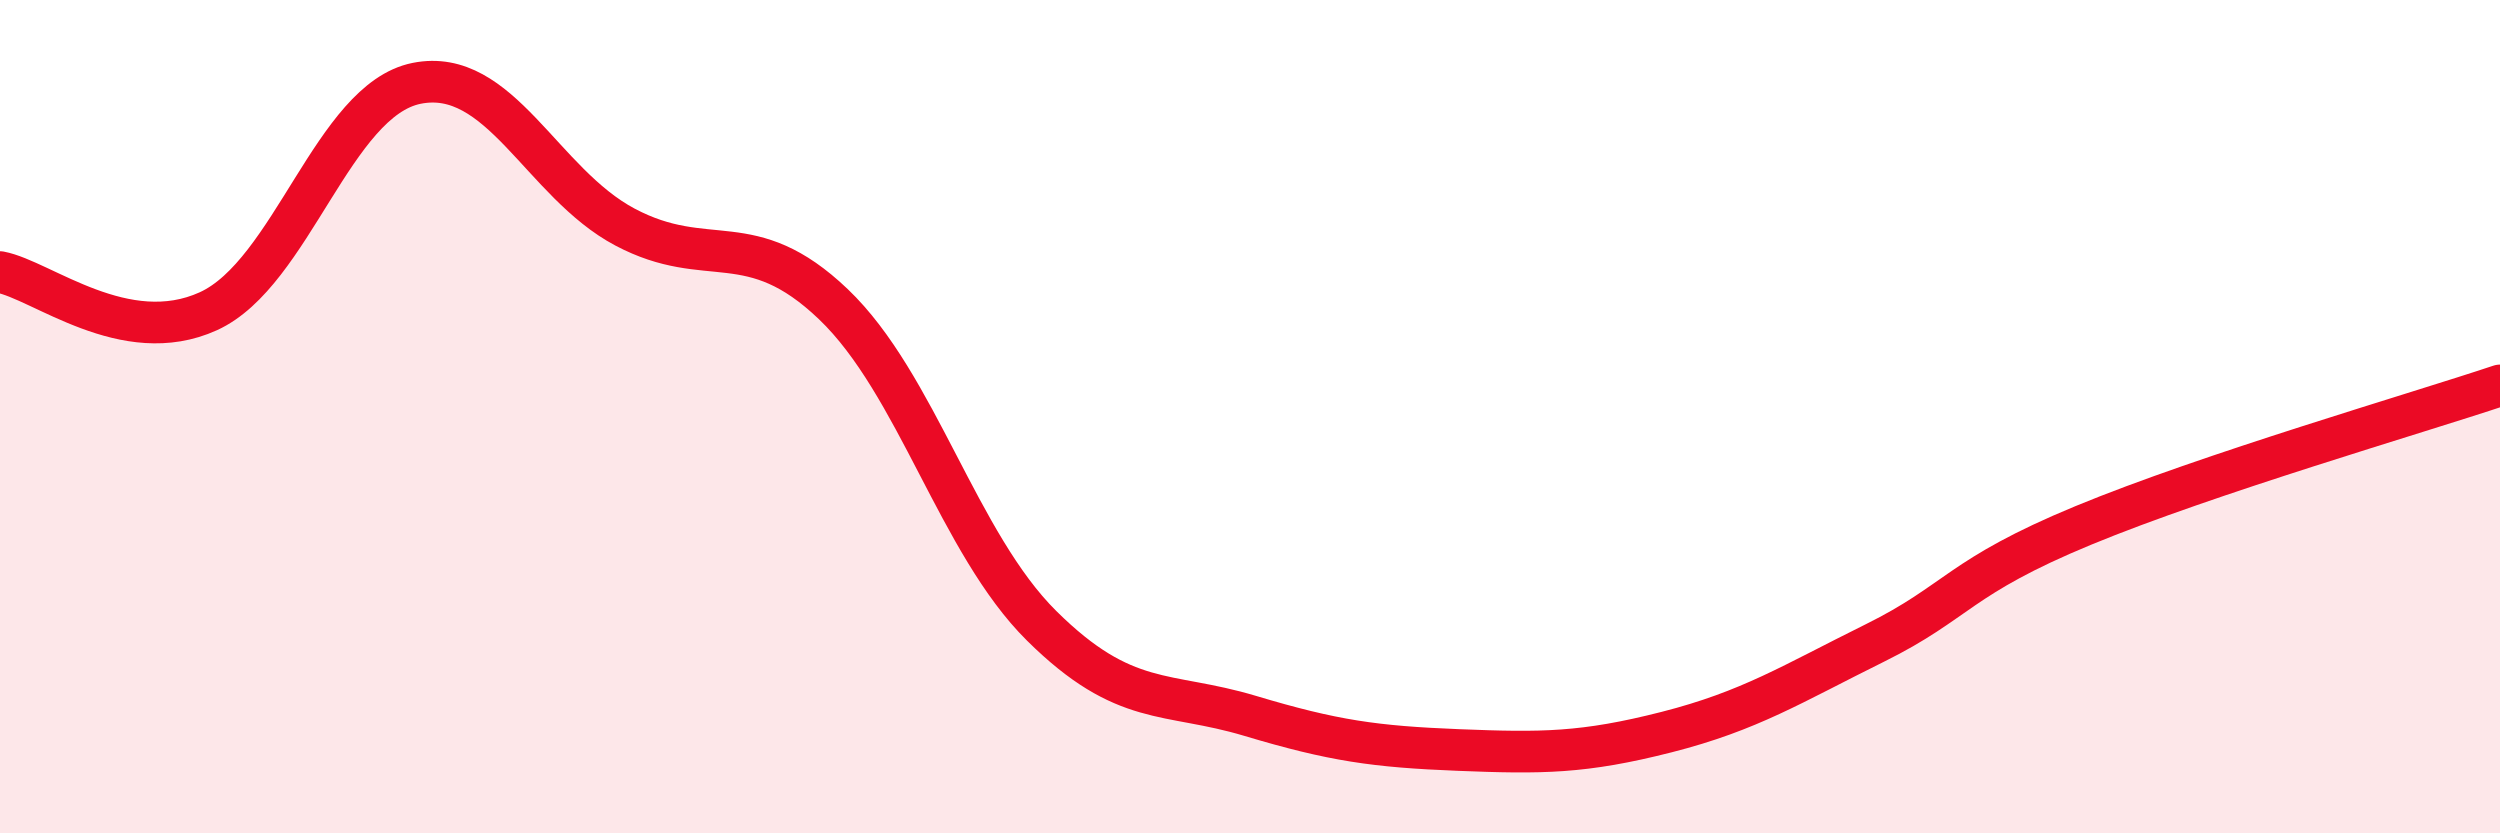
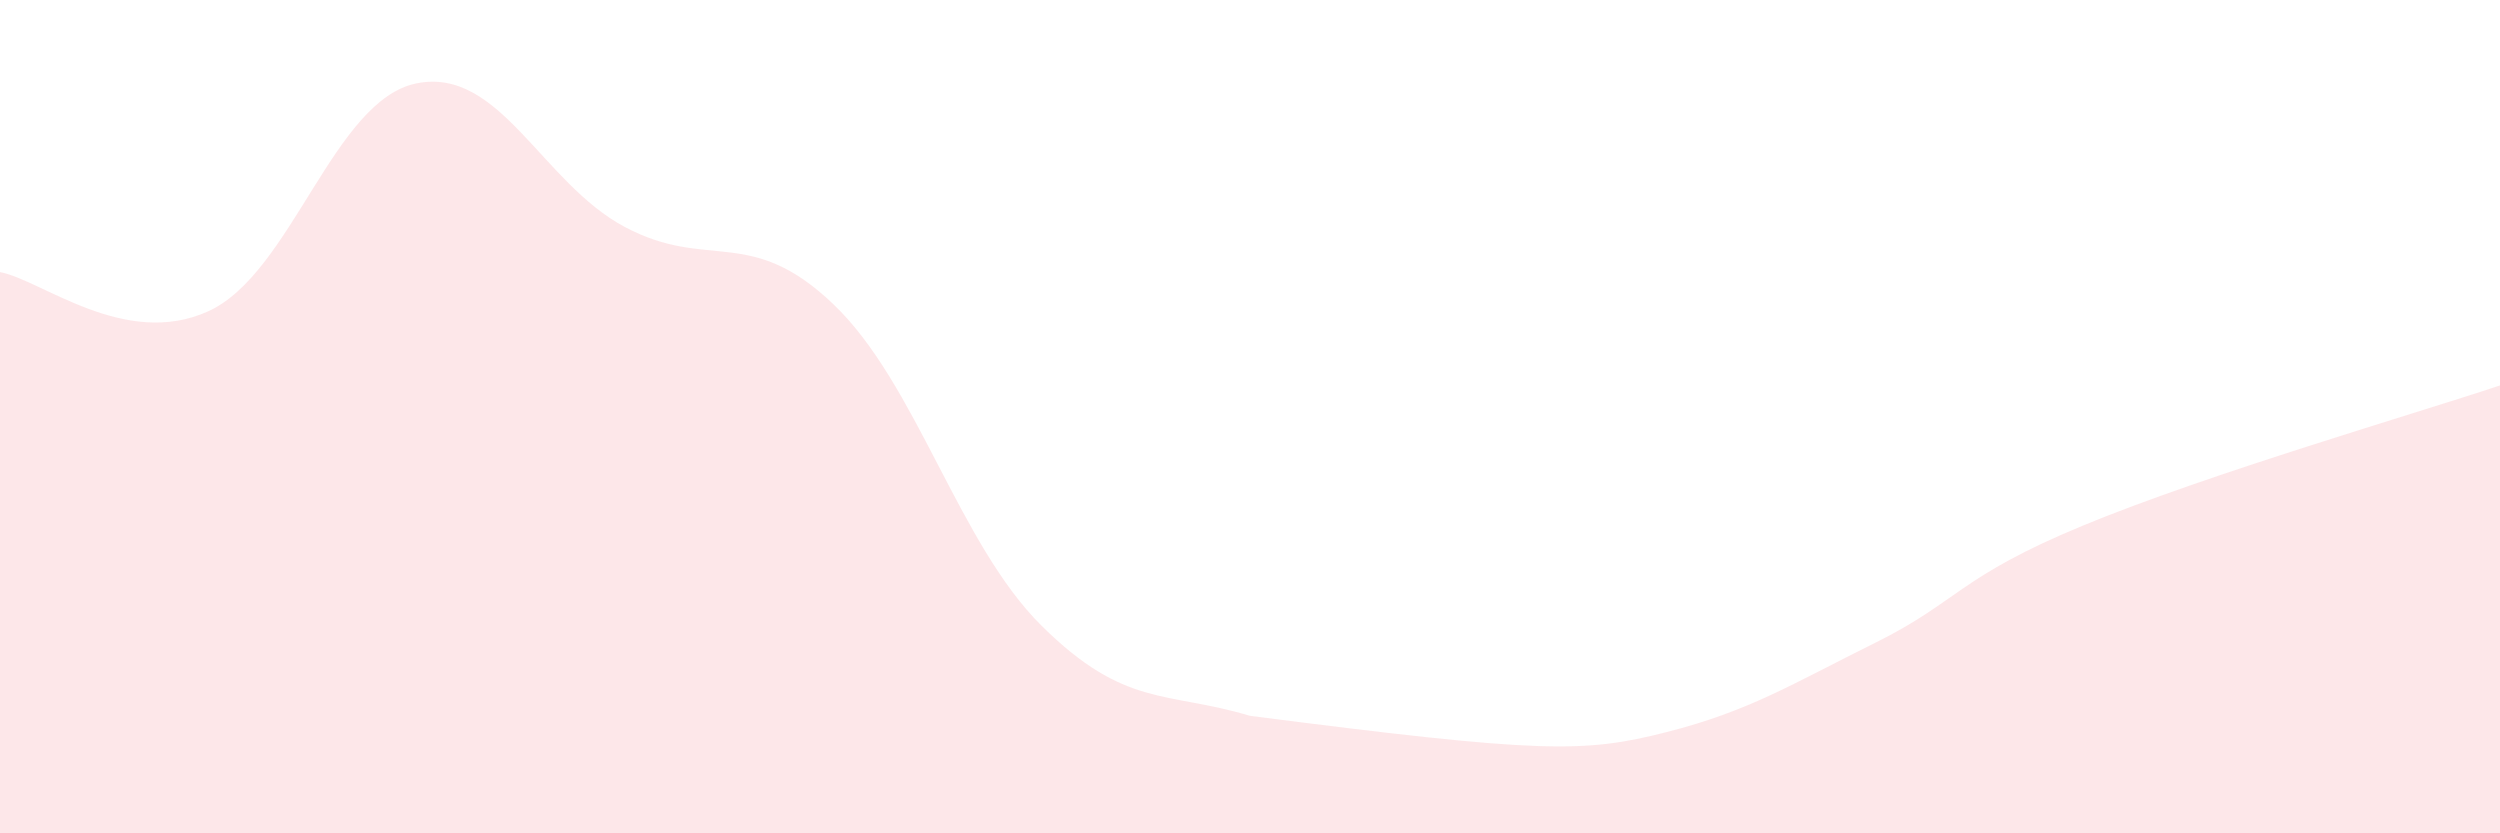
<svg xmlns="http://www.w3.org/2000/svg" width="60" height="20" viewBox="0 0 60 20">
-   <path d="M 0,6.53 C 1,6.72 3,8.38 5,7.47 C 7,6.56 8,2.4 10,2 C 12,1.6 13,4.39 15,5.45 C 17,6.51 18,5.39 20,7.3 C 22,9.21 23,13.04 25,15.02 C 27,17 28,16.58 30,17.18 C 32,17.78 33,17.92 35,18 C 37,18.08 38,18.08 40,17.57 C 42,17.06 43,16.42 45,15.43 C 47,14.44 47,13.85 50,12.61 C 53,11.37 58,9.92 60,9.25L60 20L0 20Z" fill="#EB0A25" opacity="0.1" stroke-linecap="round" stroke-linejoin="round" />
-   <path d="M 0,6.53 C 1,6.72 3,8.38 5,7.47 C 7,6.56 8,2.4 10,2 C 12,1.6 13,4.39 15,5.45 C 17,6.51 18,5.39 20,7.3 C 22,9.21 23,13.04 25,15.02 C 27,17 28,16.58 30,17.18 C 32,17.78 33,17.92 35,18 C 37,18.08 38,18.08 40,17.57 C 42,17.06 43,16.42 45,15.43 C 47,14.44 47,13.85 50,12.61 C 53,11.37 58,9.92 60,9.25" stroke="#EB0A25" stroke-width="1" fill="none" stroke-linecap="round" stroke-linejoin="round" />
+   <path d="M 0,6.53 C 1,6.72 3,8.38 5,7.47 C 7,6.56 8,2.4 10,2 C 12,1.6 13,4.39 15,5.45 C 17,6.51 18,5.39 20,7.3 C 22,9.21 23,13.04 25,15.02 C 27,17 28,16.58 30,17.18 C 37,18.08 38,18.08 40,17.57 C 42,17.06 43,16.42 45,15.43 C 47,14.44 47,13.85 50,12.61 C 53,11.37 58,9.92 60,9.25L60 20L0 20Z" fill="#EB0A25" opacity="0.1" stroke-linecap="round" stroke-linejoin="round" />
</svg>